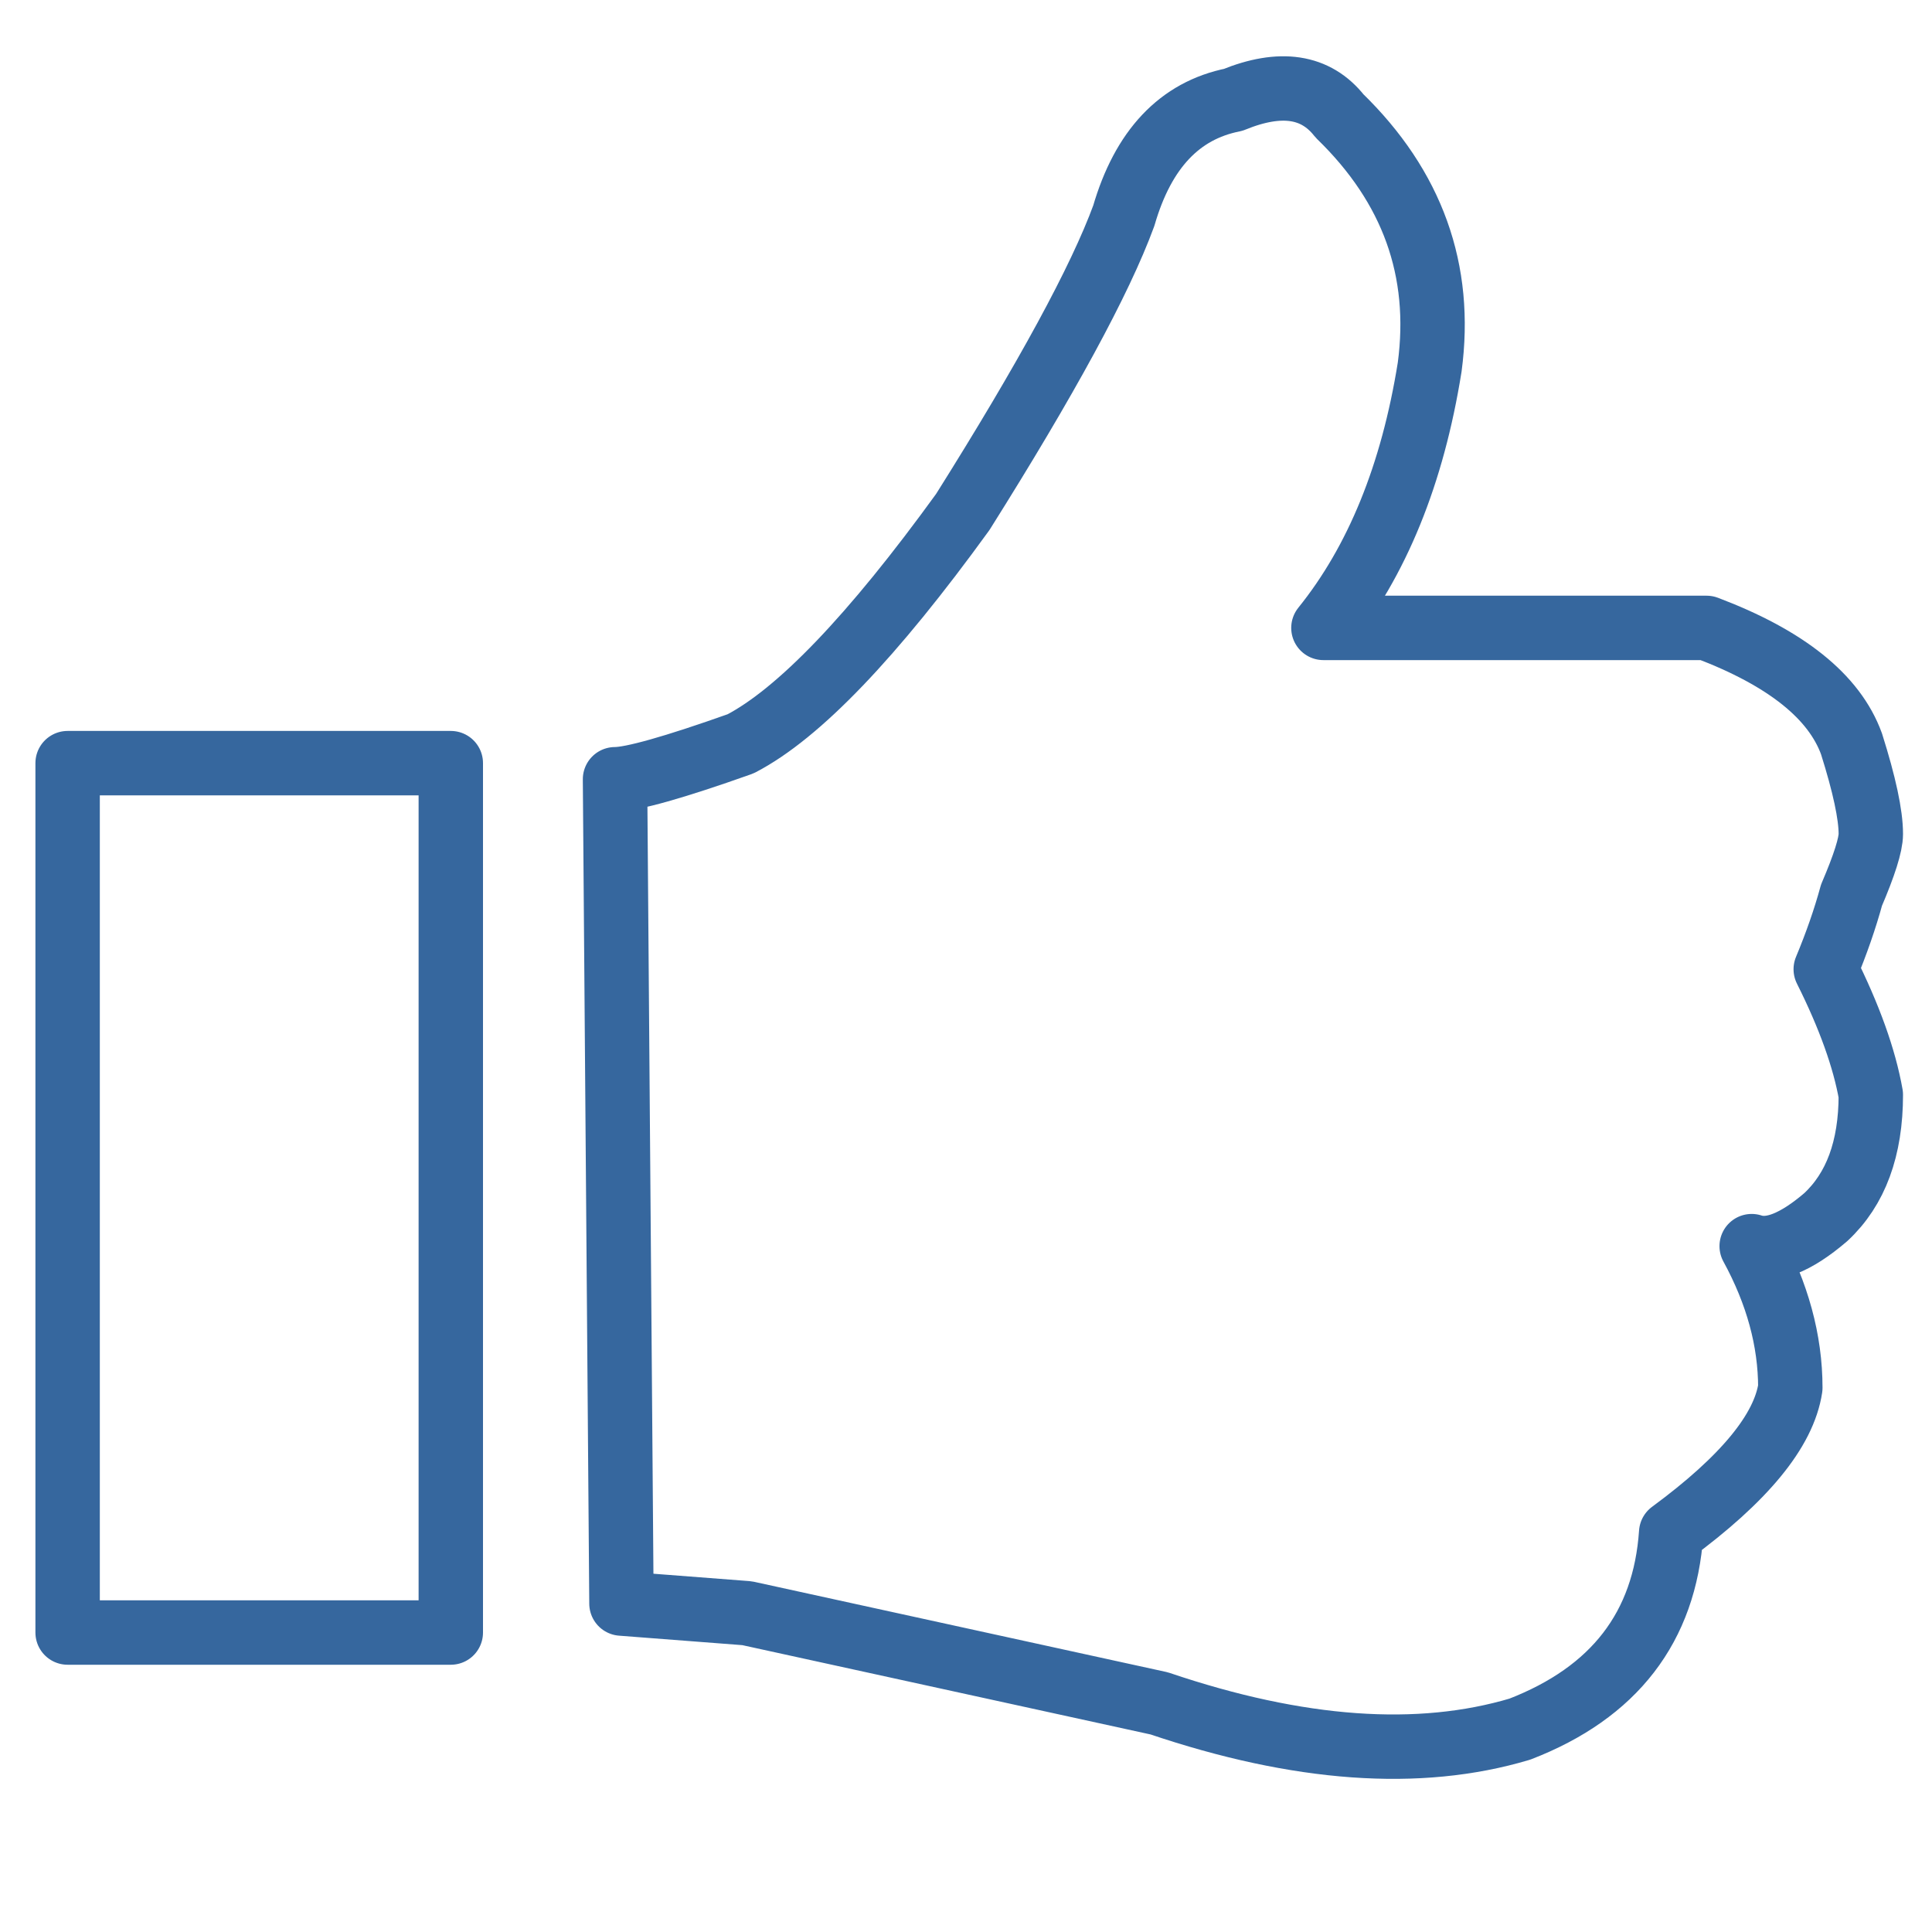
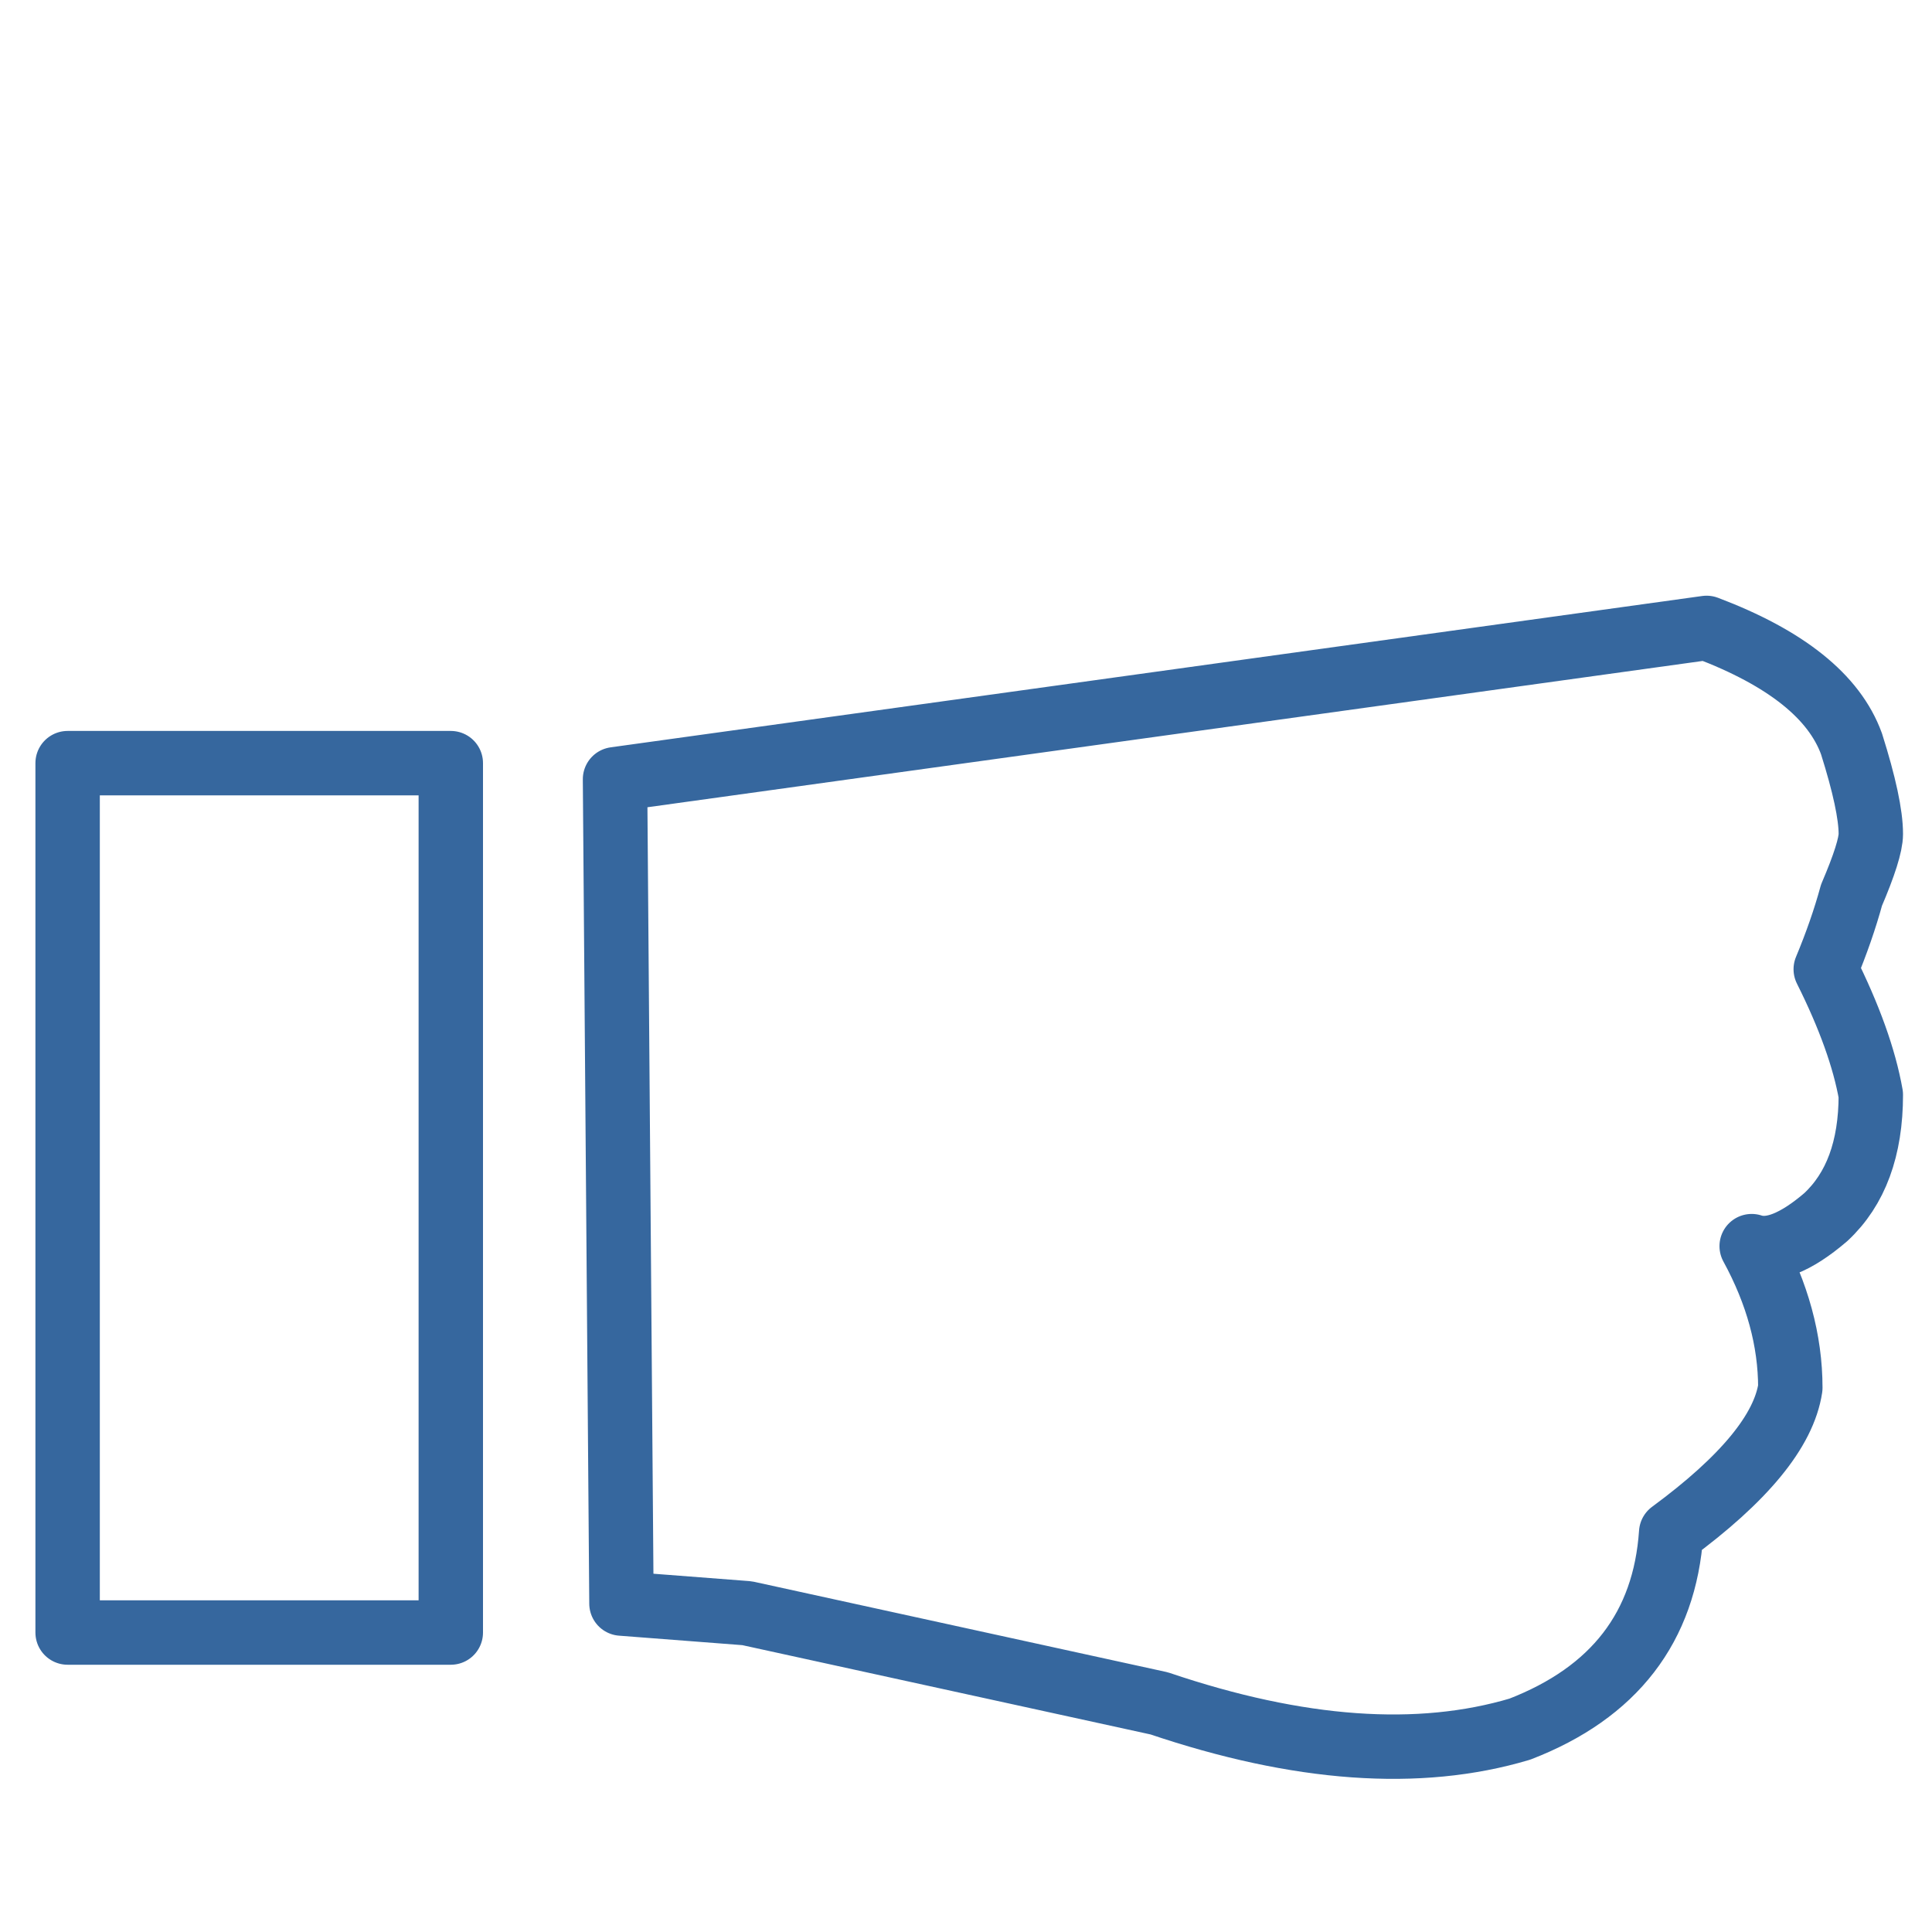
<svg xmlns="http://www.w3.org/2000/svg" id="icoForo" image-rendering="auto" baseProfile="basic" version="1.1" x="0px" y="0px" width="30" height="30">
  <g id="000-EXPORT_icoLikeLight" overflow="visible">
-     <path id="Layer1_0_1_STROKES" stroke="#30629B" stroke-opacity=".968" stroke-width="1" stroke-linejoin="round" stroke-linecap="round" fill="none" d="M9.55 12.1Q9.95 12.1 11.5 11.55 12.85 10.85 14.95 7.95 16.9 4.85 17.45 3.35 17.9 1.8 19.15 1.55 20.25 1.1 20.8 1.8 22.5 3.45 22.2 5.7 21.8 8.2 20.55 9.75L26.5 9.75Q28.35 10.45 28.75 11.55 29.05 12.5 29.05 12.95 29.05 13.2 28.75 13.9 28.6 14.45 28.35 15.05 28.9 16.15 29.05 17 29.05 18.25 28.35 18.9 27.65 19.5 27.2 19.35 27.8 20.45 27.8 21.55 27.65 22.55 25.95 23.8 25.8 26 23.6 26.85 21.25 27.55 18 26.45L11.6 25.05 9.65 24.9 9.55 12.1ZM1.05 11.85L7 11.85 7 25.35 1.05 25.35 1.05 11.85Z" />
+     <path id="Layer1_0_1_STROKES" stroke="#30629B" stroke-opacity=".968" stroke-width="1" stroke-linejoin="round" stroke-linecap="round" fill="none" d="M9.55 12.1L26.5 9.75Q28.35 10.45 28.75 11.55 29.05 12.5 29.05 12.95 29.05 13.2 28.75 13.9 28.6 14.45 28.35 15.05 28.9 16.15 29.05 17 29.05 18.25 28.35 18.9 27.65 19.5 27.2 19.35 27.8 20.45 27.8 21.55 27.65 22.55 25.95 23.8 25.8 26 23.6 26.85 21.25 27.55 18 26.45L11.6 25.05 9.65 24.9 9.55 12.1ZM1.05 11.85L7 11.85 7 25.35 1.05 25.35 1.05 11.85Z" />
  </g>
</svg>